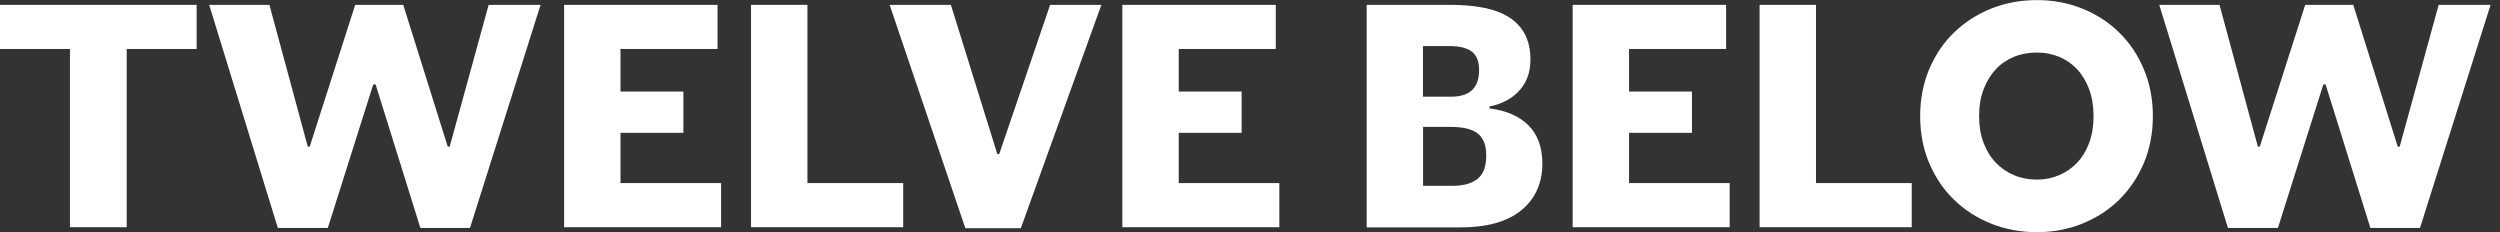
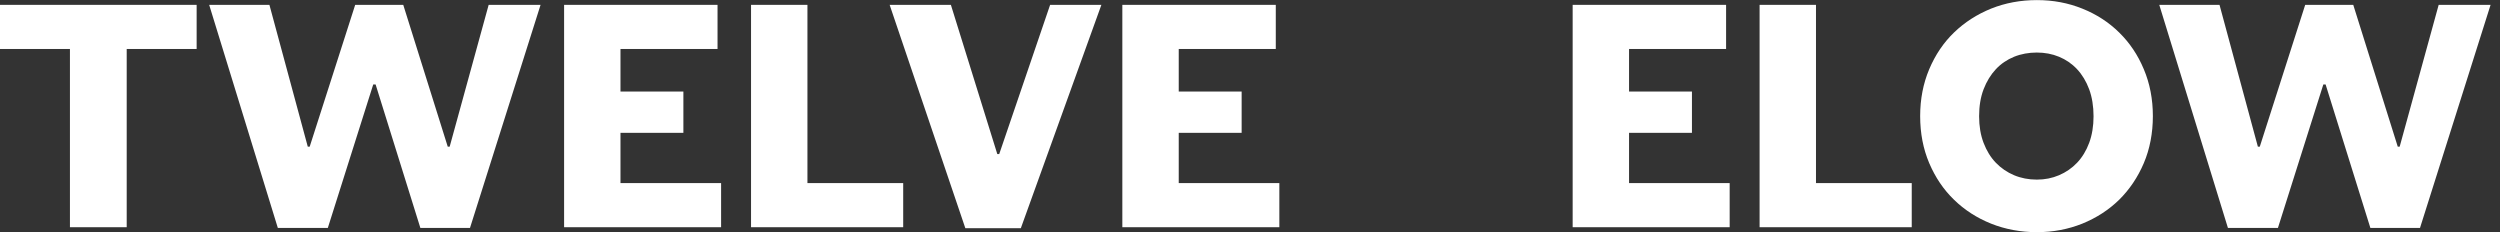
<svg xmlns="http://www.w3.org/2000/svg" width="237" height="22" viewBox="0 0 237 22" fill="none">
  <rect x="0" y="0" width="237" height="22" fill="#333333" stroke="none" />
  <g clip-path="url(#clip0_99_393)">
    <path d="M12.011 21.54H6.63V4.643H0V0.46H18.641V4.643H12.011V21.54Z" fill="white" />
    <path d="M35.599 8.01H35.382L31.077 21.61H26.339L19.83 0.46H25.541L29.177 13.903H29.359L33.672 0.46H38.228L42.446 13.903H42.629L46.325 0.46H51.246L44.555 21.61H39.851L35.608 8.01H35.599Z" fill="white" />
    <path d="M68.022 0.46V4.643H58.822V8.678H64.785V12.592H58.822V17.357H68.36V21.54H53.477V0.46H68.022Z" fill="white" />
    <path d="M76.545 17.357H85.623V21.54H71.199V0.46H76.545V17.357Z" fill="white" />
    <path d="M94.544 14.606H94.726L99.551 0.46H104.411L96.774 21.636H91.515L84.338 0.46H90.144L94.544 14.606Z" fill="white" />
    <path d="M120.944 0.46V4.643H111.744V8.678H117.707V12.592H111.744V17.357H121.282V21.54H106.398V0.46H120.944Z" fill="white" />
-     <path d="M129.561 0.46H137.571C138.708 0.46 139.749 0.555 140.669 0.738C141.598 0.92 142.387 1.215 143.038 1.623C143.689 2.031 144.193 2.569 144.548 3.228C144.904 3.888 145.086 4.704 145.086 5.658C145.086 6.309 144.982 6.882 144.783 7.385C144.583 7.889 144.297 8.314 143.941 8.687C143.585 9.052 143.168 9.355 142.7 9.59C142.231 9.824 141.736 9.989 141.198 10.093V10.275C142.804 10.475 144.045 11.022 144.913 11.898C145.781 12.775 146.215 13.972 146.215 15.508C146.215 17.366 145.555 18.832 144.227 19.926C142.899 21.019 140.964 21.557 138.421 21.557H129.561V0.46ZM134.907 9.165H137.562C139.333 9.165 140.218 8.331 140.218 6.656C140.218 5.797 139.975 5.207 139.497 4.869C139.02 4.53 138.317 4.365 137.406 4.365H134.898V9.165H134.907ZM140.895 14.754C140.895 14.207 140.817 13.747 140.652 13.391C140.487 13.035 140.261 12.757 139.966 12.566C139.671 12.376 139.315 12.237 138.899 12.15C138.482 12.072 138.031 12.028 137.536 12.028H134.907V17.617H137.684C138.725 17.617 139.515 17.4 140.07 16.958C140.626 16.515 140.895 15.777 140.895 14.745V14.754Z" fill="white" />
    <path d="M163.633 0.46V4.643H154.434V8.678H160.396V12.592H154.434V17.357H163.972V21.54H149.088V0.46H163.633Z" fill="white" />
    <path d="M172.155 17.357H181.232V21.54H166.809V0.46H172.155V17.357Z" fill="white" />
    <path d="M182.031 11.004C182.031 9.399 182.318 7.915 182.89 6.561C183.463 5.207 184.244 4.044 185.242 3.081C186.24 2.118 187.412 1.363 188.757 0.816C190.102 0.278 191.552 0.009 193.096 0.009C194.641 0.009 196.064 0.278 197.401 0.816C198.746 1.354 199.909 2.109 200.898 3.081C201.888 4.053 202.669 5.207 203.233 6.561C203.806 7.915 204.092 9.399 204.092 11.004C204.092 12.61 203.806 14.12 203.233 15.465C202.66 16.81 201.879 17.965 200.898 18.936C199.909 19.9 198.746 20.655 197.401 21.202C196.056 21.74 194.624 22.009 193.096 22.009C191.569 22.009 190.102 21.74 188.757 21.202C187.412 20.663 186.24 19.909 185.242 18.936C184.244 17.973 183.463 16.81 182.89 15.465C182.318 14.12 182.031 12.636 182.031 11.004ZM187.62 11.022C187.62 11.959 187.759 12.801 188.045 13.547C188.332 14.293 188.714 14.918 189.208 15.43C189.703 15.942 190.276 16.333 190.935 16.611C191.595 16.888 192.315 17.027 193.088 17.027C193.86 17.027 194.546 16.888 195.197 16.611C195.847 16.333 196.42 15.942 196.906 15.43C197.392 14.918 197.774 14.293 198.052 13.547C198.329 12.801 198.468 11.959 198.468 11.022C198.468 10.084 198.329 9.208 198.052 8.462C197.774 7.715 197.392 7.082 196.906 6.561C196.42 6.04 195.847 5.65 195.197 5.381C194.546 5.112 193.843 4.981 193.088 4.981C192.333 4.981 191.595 5.112 190.935 5.381C190.276 5.65 189.694 6.04 189.208 6.561C188.722 7.082 188.332 7.715 188.045 8.462C187.759 9.208 187.62 10.058 187.62 11.022Z" fill="white" />
    <path d="M220.468 8.01H220.251L215.947 21.61H211.208L204.699 0.46H210.41L214.046 13.903H214.228L218.533 0.46H223.089L227.307 13.903H227.489L231.186 0.46H236.107L229.416 21.61H224.712L220.468 8.01Z" fill="white" />
  </g>
  <defs>
    <clipPath id="clip0_99_393">
      <rect width="236.116" height="22" fill="white" />
    </clipPath>
  </defs>
</svg>